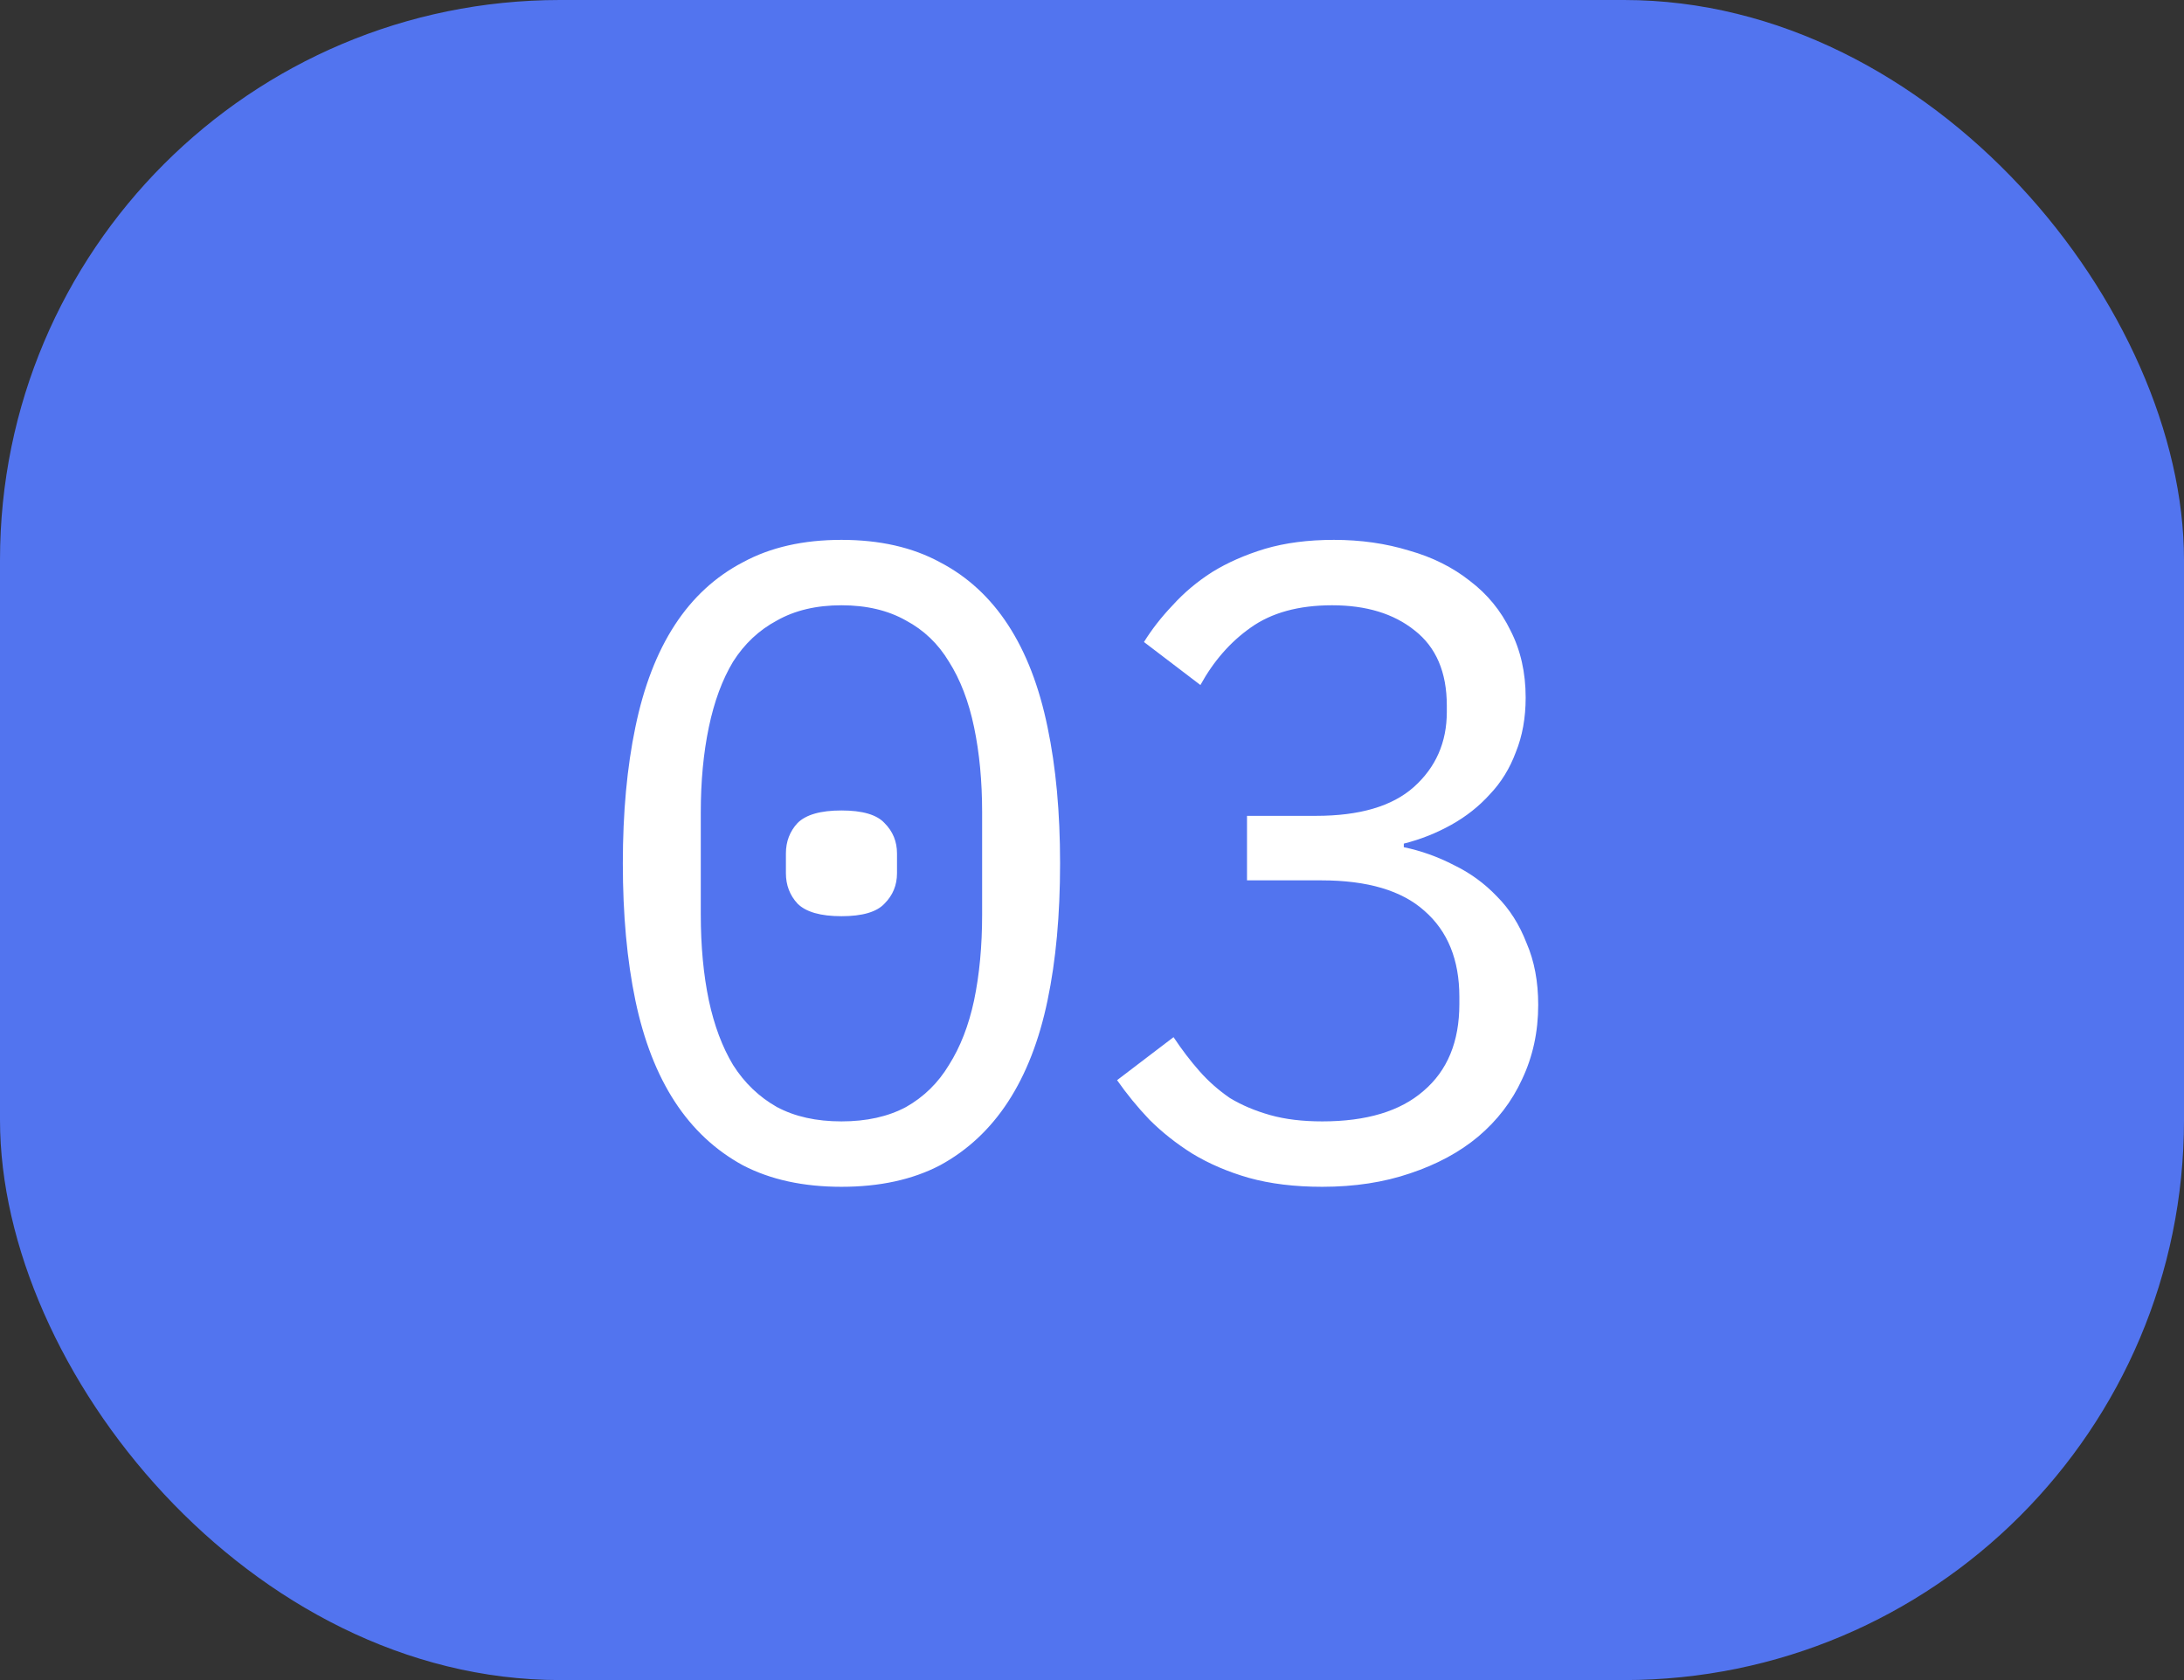
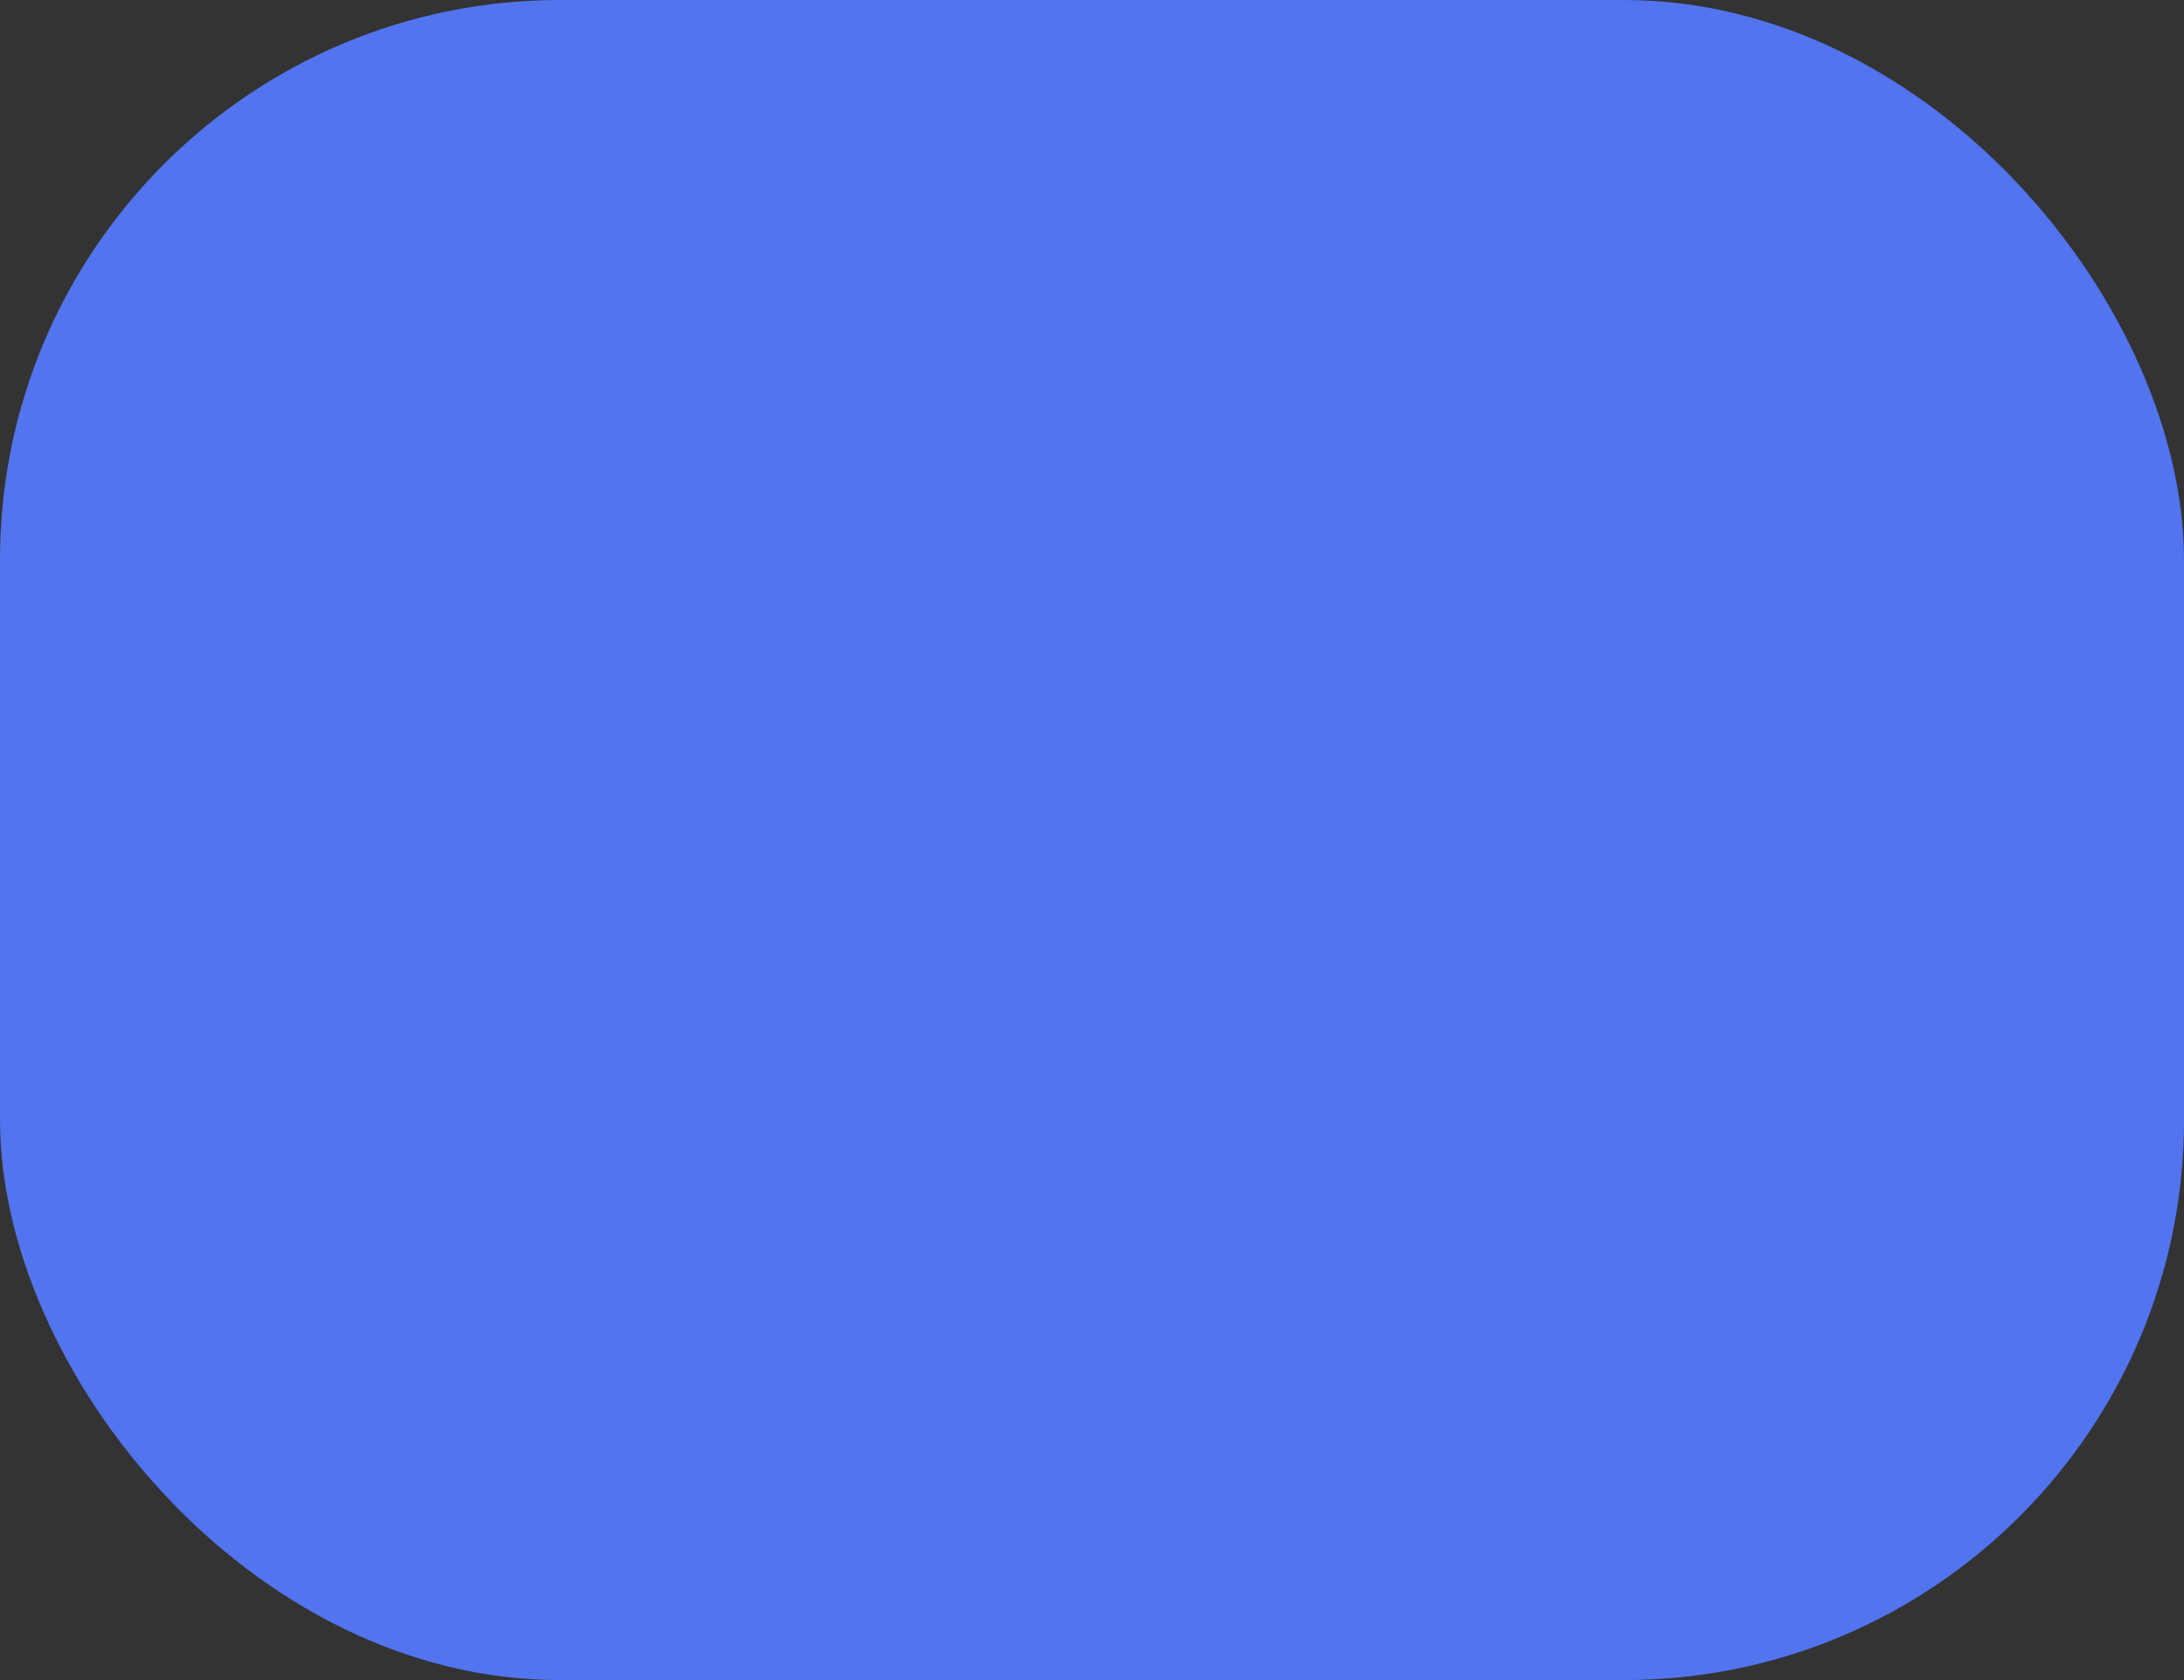
<svg xmlns="http://www.w3.org/2000/svg" width="39" height="30" viewBox="0 0 39 30" fill="none">
  <rect x="0" y="0" width="39" height="30" fill="#333333" stroke="none" />
  <rect width="39" height="30" rx="10" fill="#5274EF" />
-   <path d="M15.026 21.192C14.344 21.192 13.757 21.064 13.266 20.808C12.776 20.541 12.37 20.163 12.05 19.672C11.73 19.181 11.496 18.579 11.346 17.864C11.197 17.149 11.122 16.333 11.122 15.416C11.122 14.509 11.197 13.699 11.346 12.984C11.496 12.259 11.73 11.651 12.05 11.16C12.37 10.669 12.776 10.296 13.266 10.04C13.757 9.773 14.344 9.64 15.026 9.64C15.709 9.64 16.296 9.773 16.786 10.04C17.277 10.296 17.682 10.669 18.002 11.16C18.322 11.651 18.557 12.259 18.706 12.984C18.856 13.699 18.93 14.509 18.93 15.416C18.93 16.333 18.856 17.149 18.706 17.864C18.557 18.579 18.322 19.181 18.002 19.672C17.682 20.163 17.277 20.541 16.786 20.808C16.296 21.064 15.709 21.192 15.026 21.192ZM15.026 20.024C15.474 20.024 15.858 19.939 16.178 19.768C16.498 19.587 16.754 19.336 16.946 19.016C17.149 18.696 17.298 18.312 17.394 17.864C17.49 17.405 17.538 16.893 17.538 16.328V14.504C17.538 13.949 17.49 13.443 17.394 12.984C17.298 12.525 17.149 12.136 16.946 11.816C16.754 11.496 16.498 11.251 16.178 11.08C15.858 10.899 15.474 10.808 15.026 10.808C14.578 10.808 14.194 10.899 13.874 11.08C13.554 11.251 13.293 11.496 13.09 11.816C12.898 12.136 12.754 12.525 12.658 12.984C12.562 13.443 12.514 13.949 12.514 14.504V16.328C12.514 16.893 12.562 17.405 12.658 17.864C12.754 18.312 12.898 18.696 13.09 19.016C13.293 19.336 13.554 19.587 13.874 19.768C14.194 19.939 14.578 20.024 15.026 20.024ZM15.026 16.36C14.653 16.36 14.392 16.285 14.242 16.136C14.104 15.987 14.034 15.805 14.034 15.592V15.24C14.034 15.027 14.104 14.845 14.242 14.696C14.392 14.547 14.653 14.472 15.026 14.472C15.4 14.472 15.656 14.547 15.794 14.696C15.944 14.845 16.018 15.027 16.018 15.24V15.592C16.018 15.805 15.944 15.987 15.794 16.136C15.656 16.285 15.4 16.36 15.026 16.36ZM23.5 14.568C24.279 14.568 24.86 14.397 25.244 14.056C25.639 13.704 25.836 13.256 25.836 12.712V12.6C25.836 12.003 25.644 11.555 25.26 11.256C24.887 10.957 24.396 10.808 23.788 10.808C23.191 10.808 22.705 10.941 22.332 11.208C21.969 11.464 21.671 11.805 21.436 12.232L20.428 11.464C20.567 11.24 20.737 11.021 20.94 10.808C21.143 10.584 21.377 10.387 21.644 10.216C21.921 10.045 22.236 9.907 22.588 9.8C22.951 9.693 23.361 9.64 23.82 9.64C24.3 9.64 24.748 9.704 25.164 9.832C25.58 9.949 25.943 10.131 26.252 10.376C26.561 10.611 26.801 10.904 26.972 11.256C27.153 11.608 27.244 12.008 27.244 12.456C27.244 12.819 27.185 13.144 27.068 13.432C26.961 13.72 26.807 13.971 26.604 14.184C26.412 14.397 26.183 14.579 25.916 14.728C25.649 14.877 25.367 14.989 25.068 15.064V15.128C25.377 15.192 25.676 15.299 25.964 15.448C26.252 15.587 26.508 15.773 26.732 16.008C26.956 16.232 27.132 16.509 27.26 16.84C27.399 17.16 27.468 17.528 27.468 17.944C27.468 18.424 27.372 18.867 27.18 19.272C26.999 19.667 26.737 20.008 26.396 20.296C26.065 20.573 25.66 20.792 25.18 20.952C24.711 21.112 24.188 21.192 23.612 21.192C23.121 21.192 22.684 21.139 22.3 21.032C21.927 20.925 21.591 20.781 21.292 20.6C21.004 20.419 20.748 20.216 20.524 19.992C20.311 19.768 20.119 19.533 19.948 19.288L20.956 18.52C21.105 18.744 21.26 18.947 21.42 19.128C21.58 19.309 21.761 19.469 21.964 19.608C22.177 19.736 22.417 19.837 22.684 19.912C22.951 19.987 23.26 20.024 23.612 20.024C24.401 20.024 25.004 19.843 25.42 19.48C25.847 19.117 26.06 18.6 26.06 17.928V17.8C26.06 17.139 25.852 16.627 25.436 16.264C25.031 15.901 24.417 15.72 23.596 15.72H22.268V14.568H23.5Z" fill="white" />
</svg>